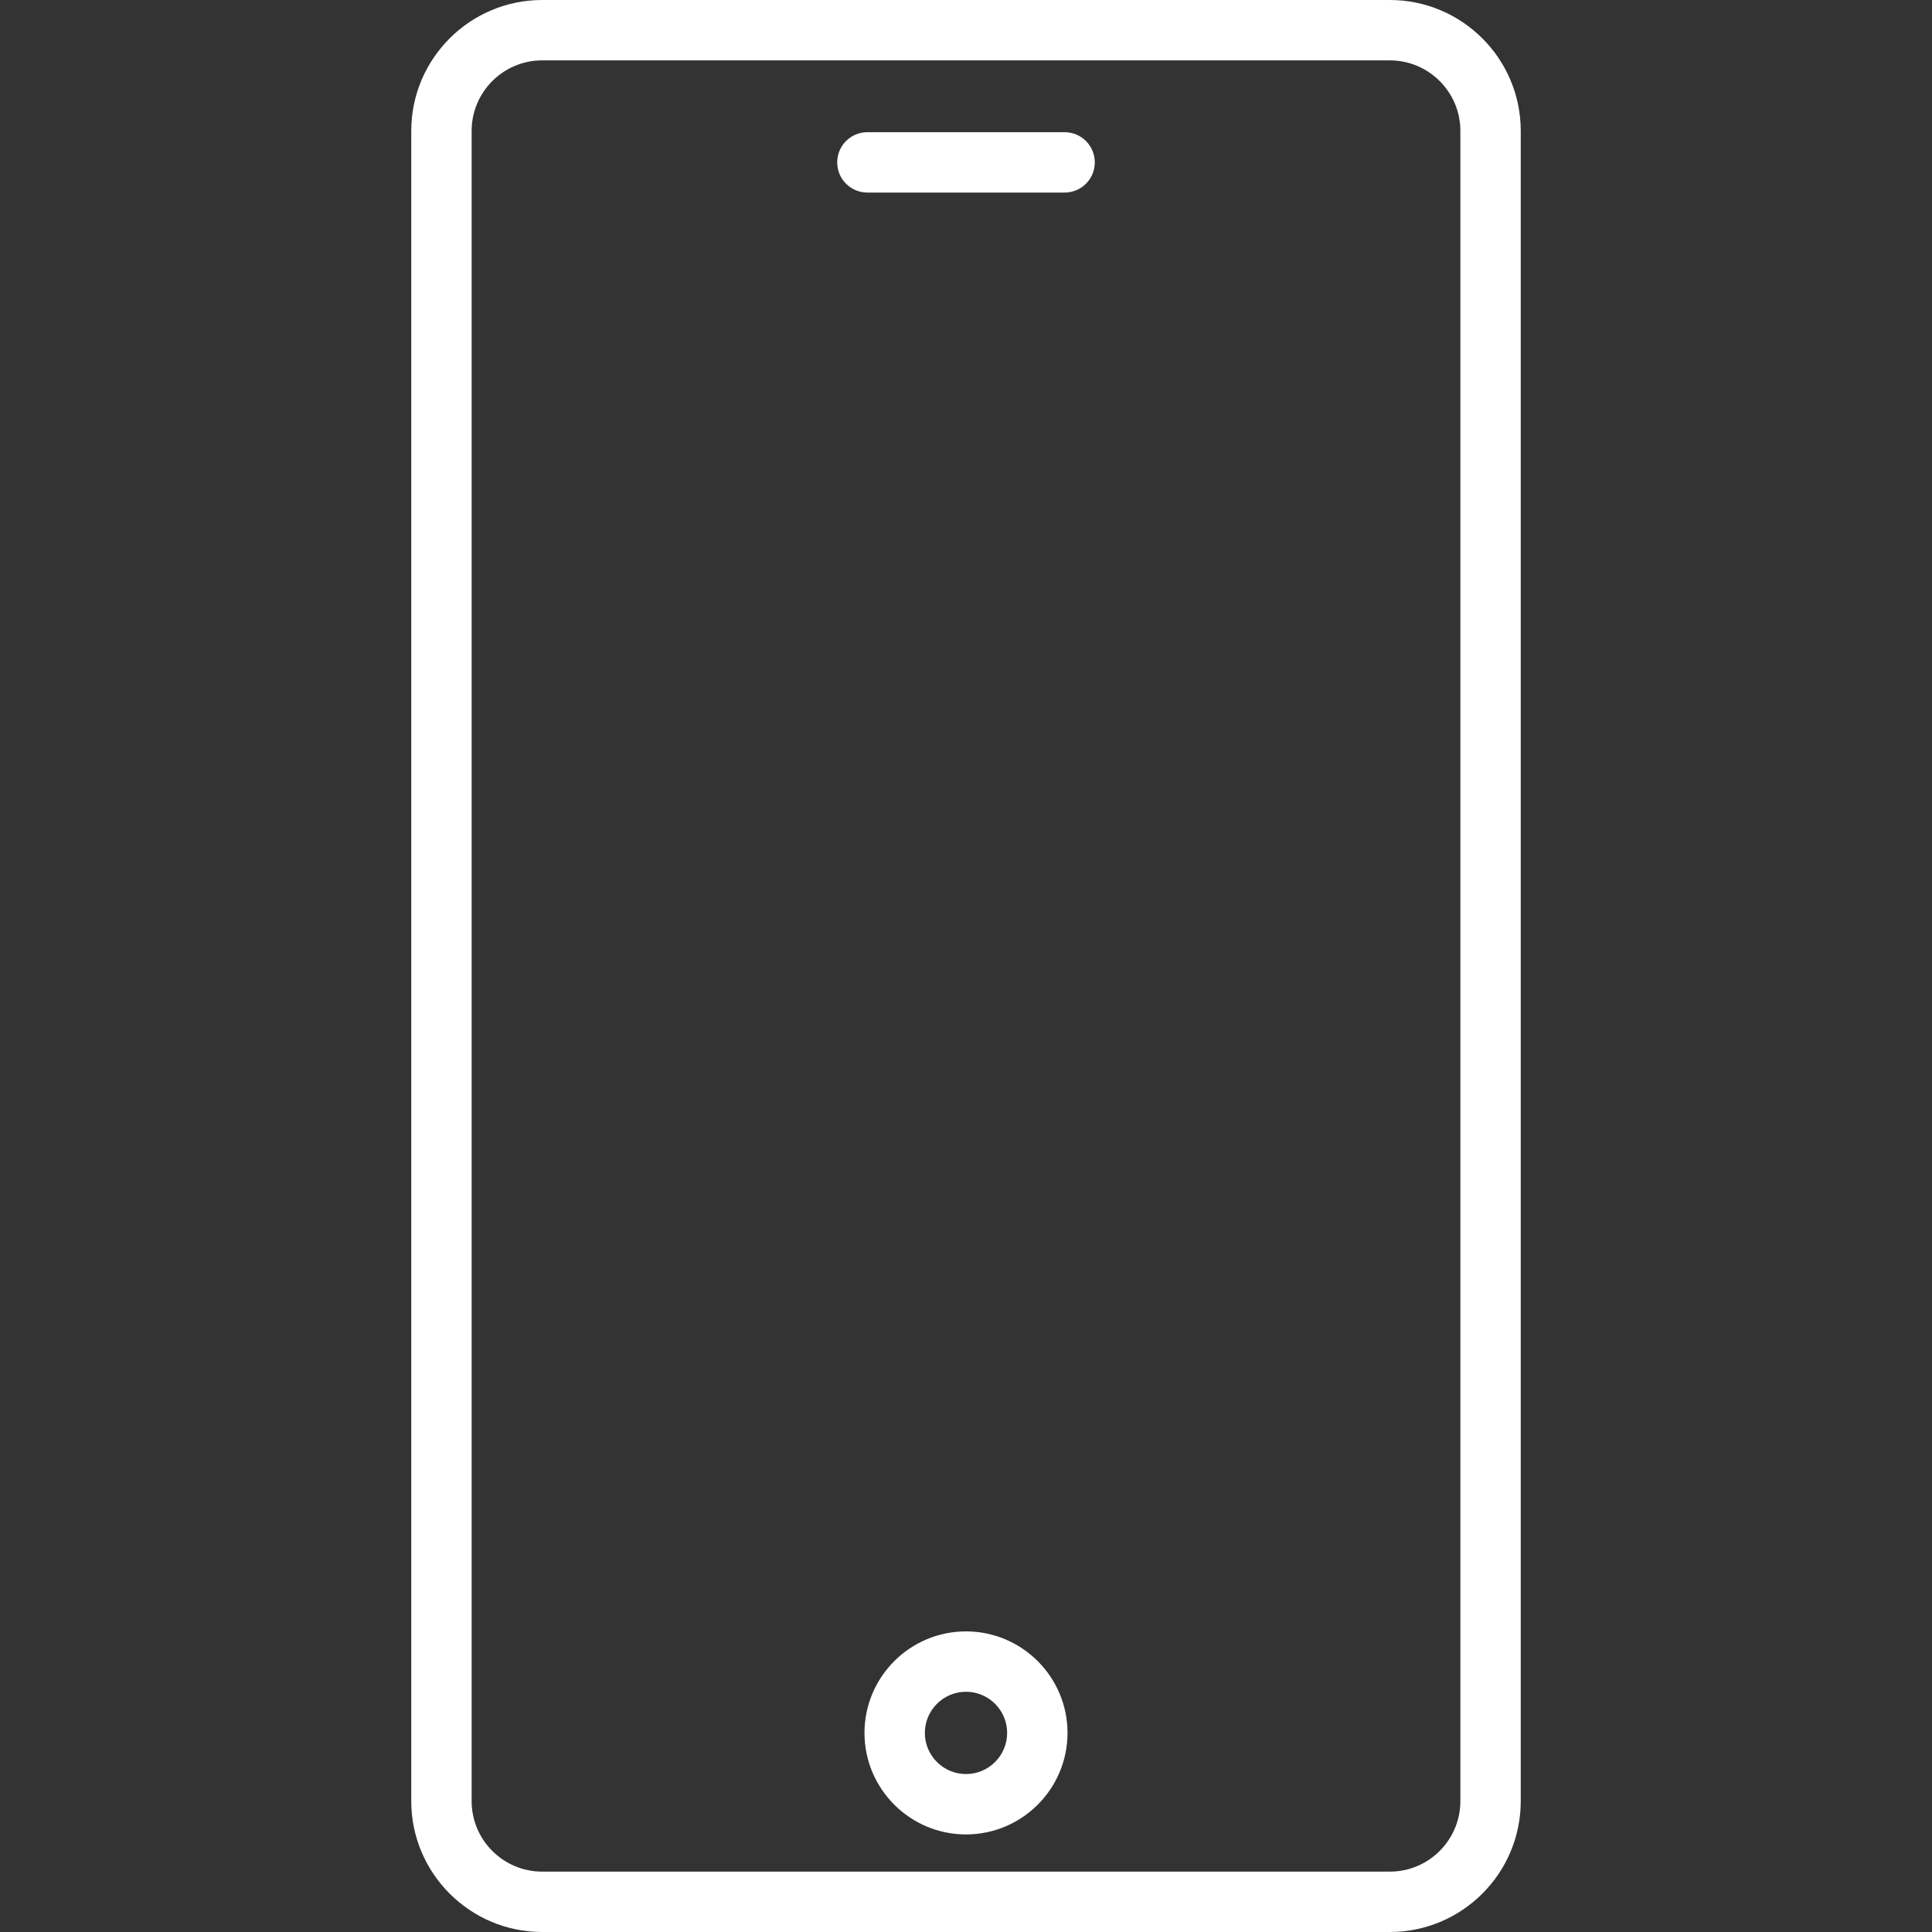
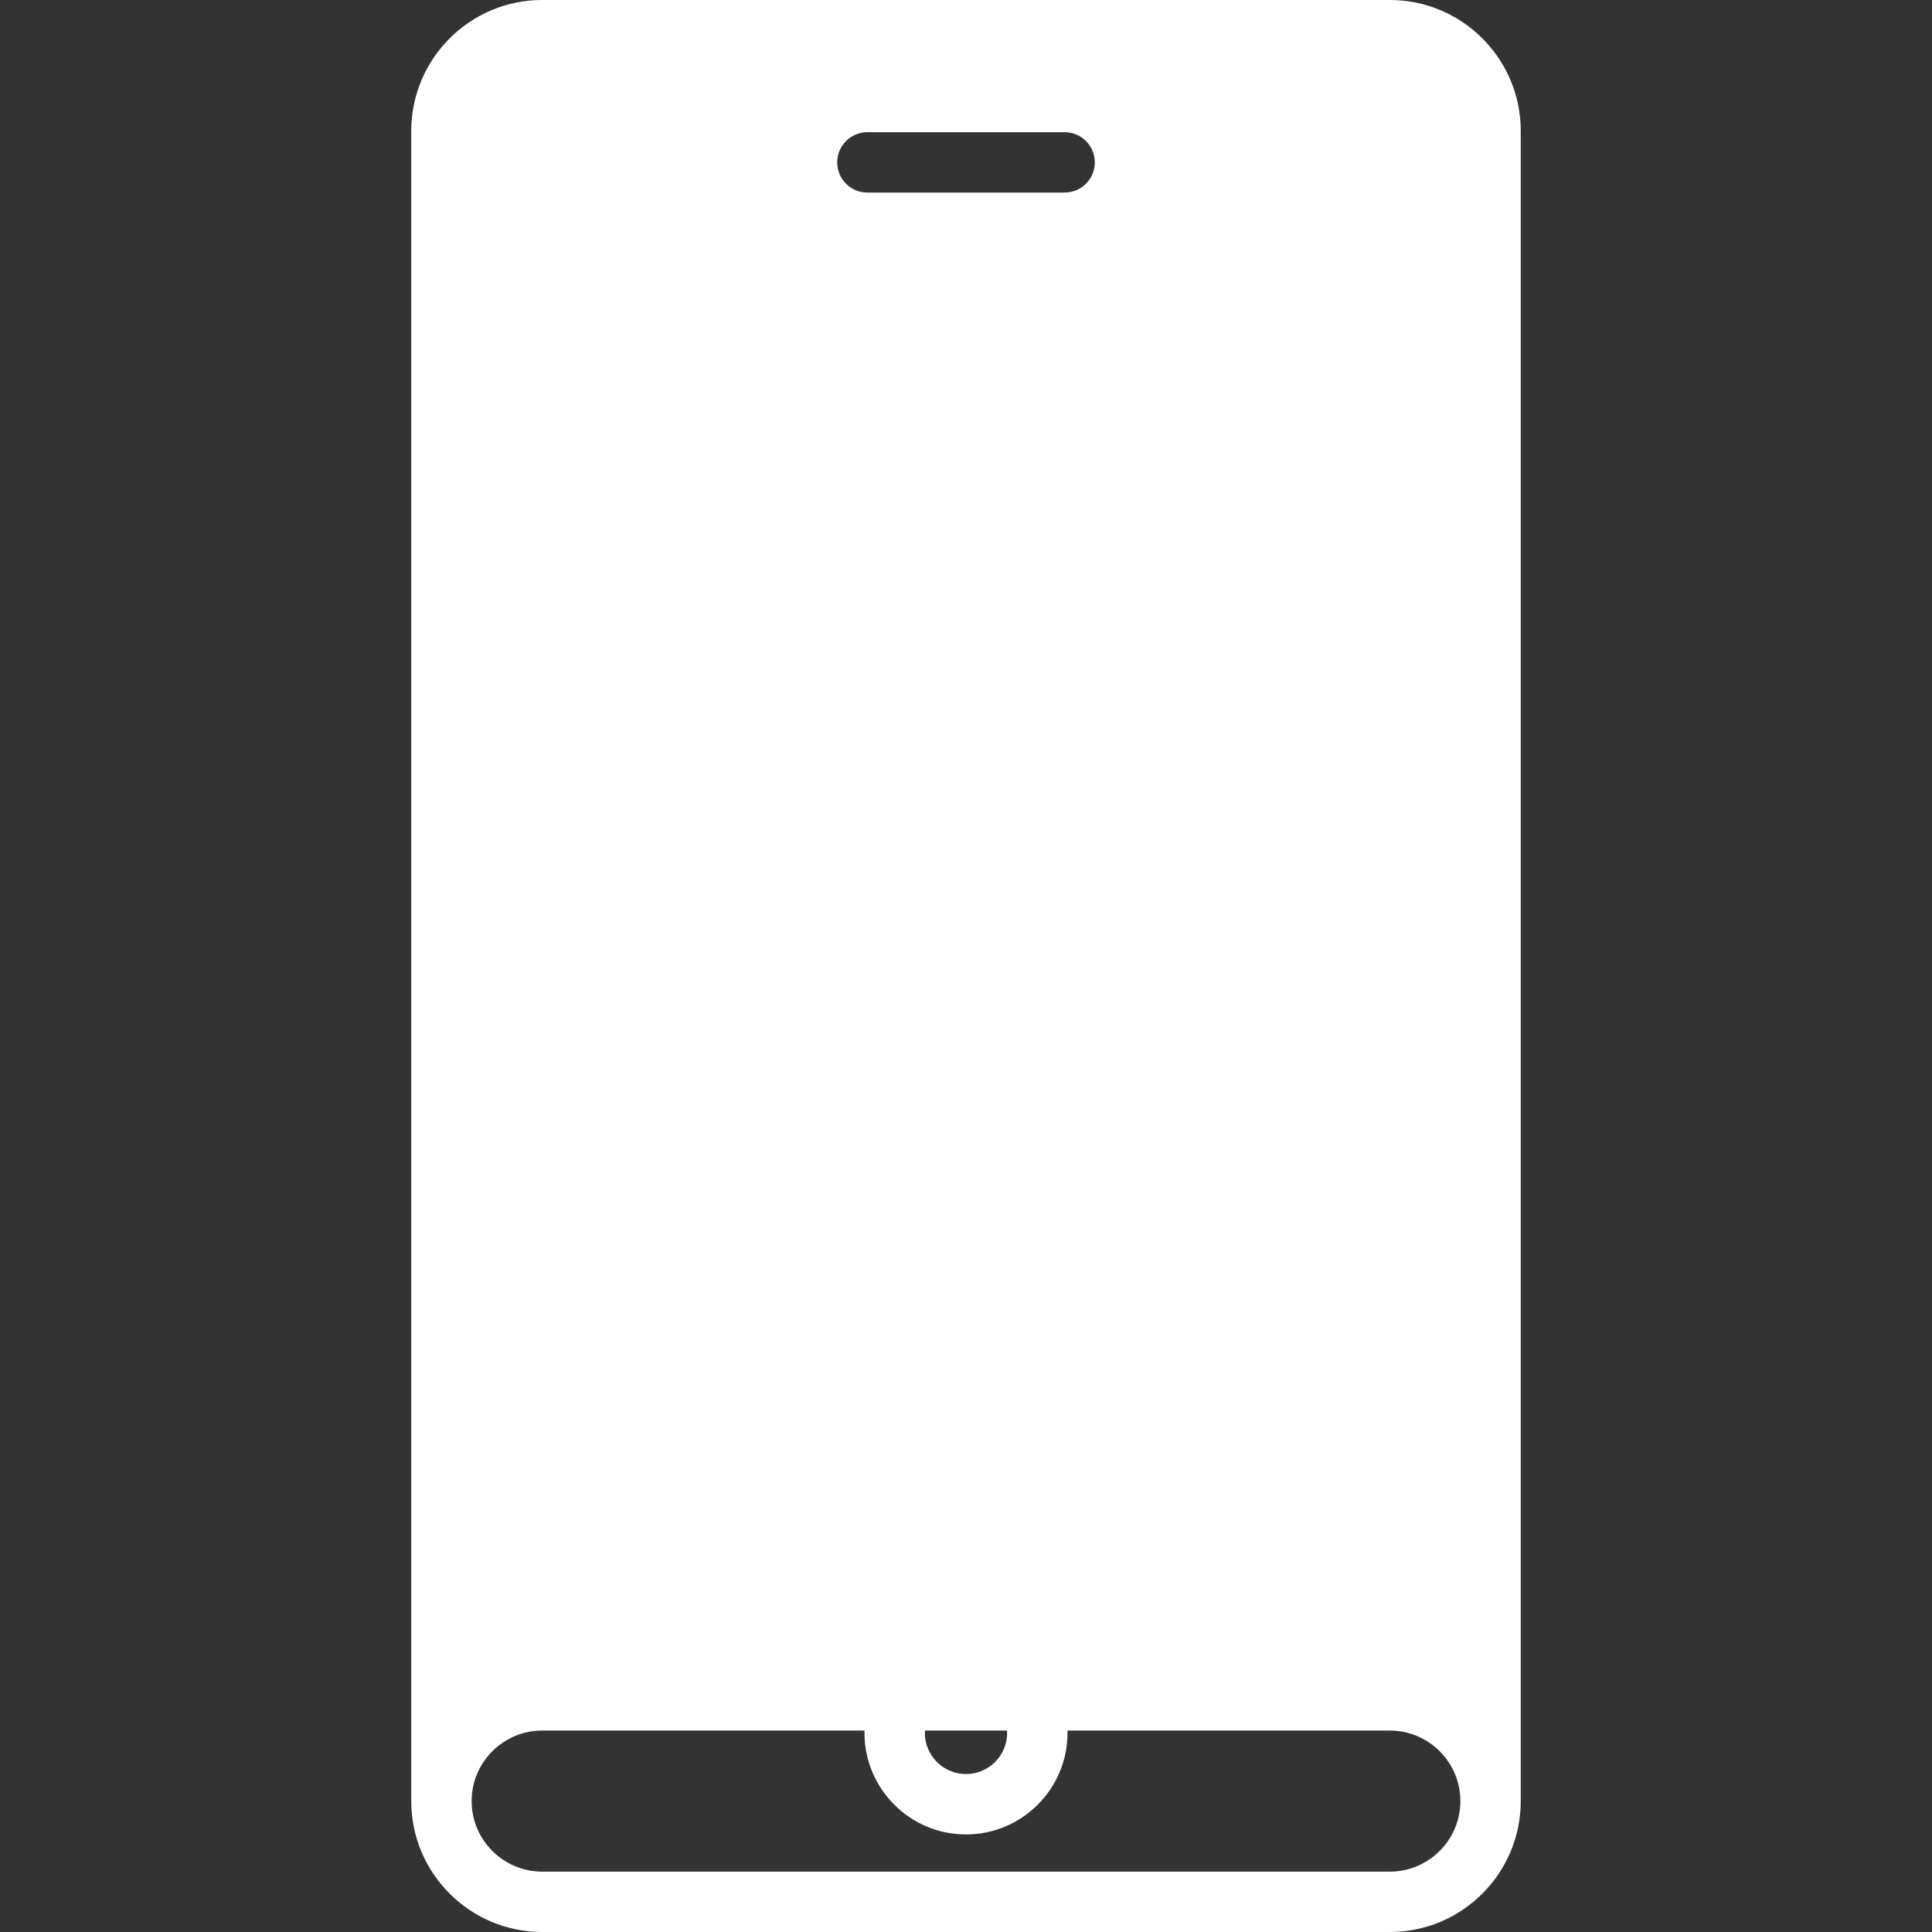
<svg xmlns="http://www.w3.org/2000/svg" width="100" height="100" x="0" y="0" viewBox="0 0 512.001 512.001" style="enable-background:new 0 0 512 512" xml:space="preserve">
  <rect x="0" y="0" width="512.001" height="512.001" fill="#333333" stroke="none" />
  <g>
-     <path d="m368.323 0h-224.645c-19.128 0-34.69 15.562-34.69 34.69v442.62c0 19.128 15.562 34.69 34.69 34.69h224.646c19.128 0 34.691-15.562 34.691-34.69v-442.62c-.001-19.128-15.563-34.69-34.692-34.69zm18.691 477.31c0 10.306-8.385 18.69-18.691 18.69h-224.645c-10.306 0-18.69-8.384-18.69-18.69v-442.62c0-10.306 8.384-18.69 18.69-18.69h224.646c10.306 0 18.691 8.384 18.691 18.69v442.62zm-96.879-434.278c0 4.418-3.582 8-8 8h-52.269c-4.418 0-8-3.582-8-8s3.582-8 8-8h52.269c4.418 0 8 3.581 8 8zm-34.135 389.304c-14.835 0-26.904 12.069-26.904 26.904s12.069 26.904 26.904 26.904 26.904-12.069 26.904-26.904-12.069-26.904-26.904-26.904zm0 37.808c-6.012 0-10.904-4.892-10.904-10.904 0-6.013 4.892-10.904 10.904-10.904s10.904 4.892 10.904 10.904-4.891 10.904-10.904 10.904z" fill="#ffffff" data-original="#000000" />
+     <path d="m368.323 0h-224.645c-19.128 0-34.69 15.562-34.69 34.69v442.62c0 19.128 15.562 34.69 34.69 34.69h224.646c19.128 0 34.691-15.562 34.691-34.69v-442.62c-.001-19.128-15.563-34.69-34.692-34.69zm18.691 477.31c0 10.306-8.385 18.69-18.691 18.69h-224.645c-10.306 0-18.69-8.384-18.69-18.69c0-10.306 8.384-18.69 18.69-18.69h224.646c10.306 0 18.691 8.384 18.691 18.69v442.62zm-96.879-434.278c0 4.418-3.582 8-8 8h-52.269c-4.418 0-8-3.582-8-8s3.582-8 8-8h52.269c4.418 0 8 3.581 8 8zm-34.135 389.304c-14.835 0-26.904 12.069-26.904 26.904s12.069 26.904 26.904 26.904 26.904-12.069 26.904-26.904-12.069-26.904-26.904-26.904zm0 37.808c-6.012 0-10.904-4.892-10.904-10.904 0-6.013 4.892-10.904 10.904-10.904s10.904 4.892 10.904 10.904-4.891 10.904-10.904 10.904z" fill="#ffffff" data-original="#000000" />
  </g>
</svg>